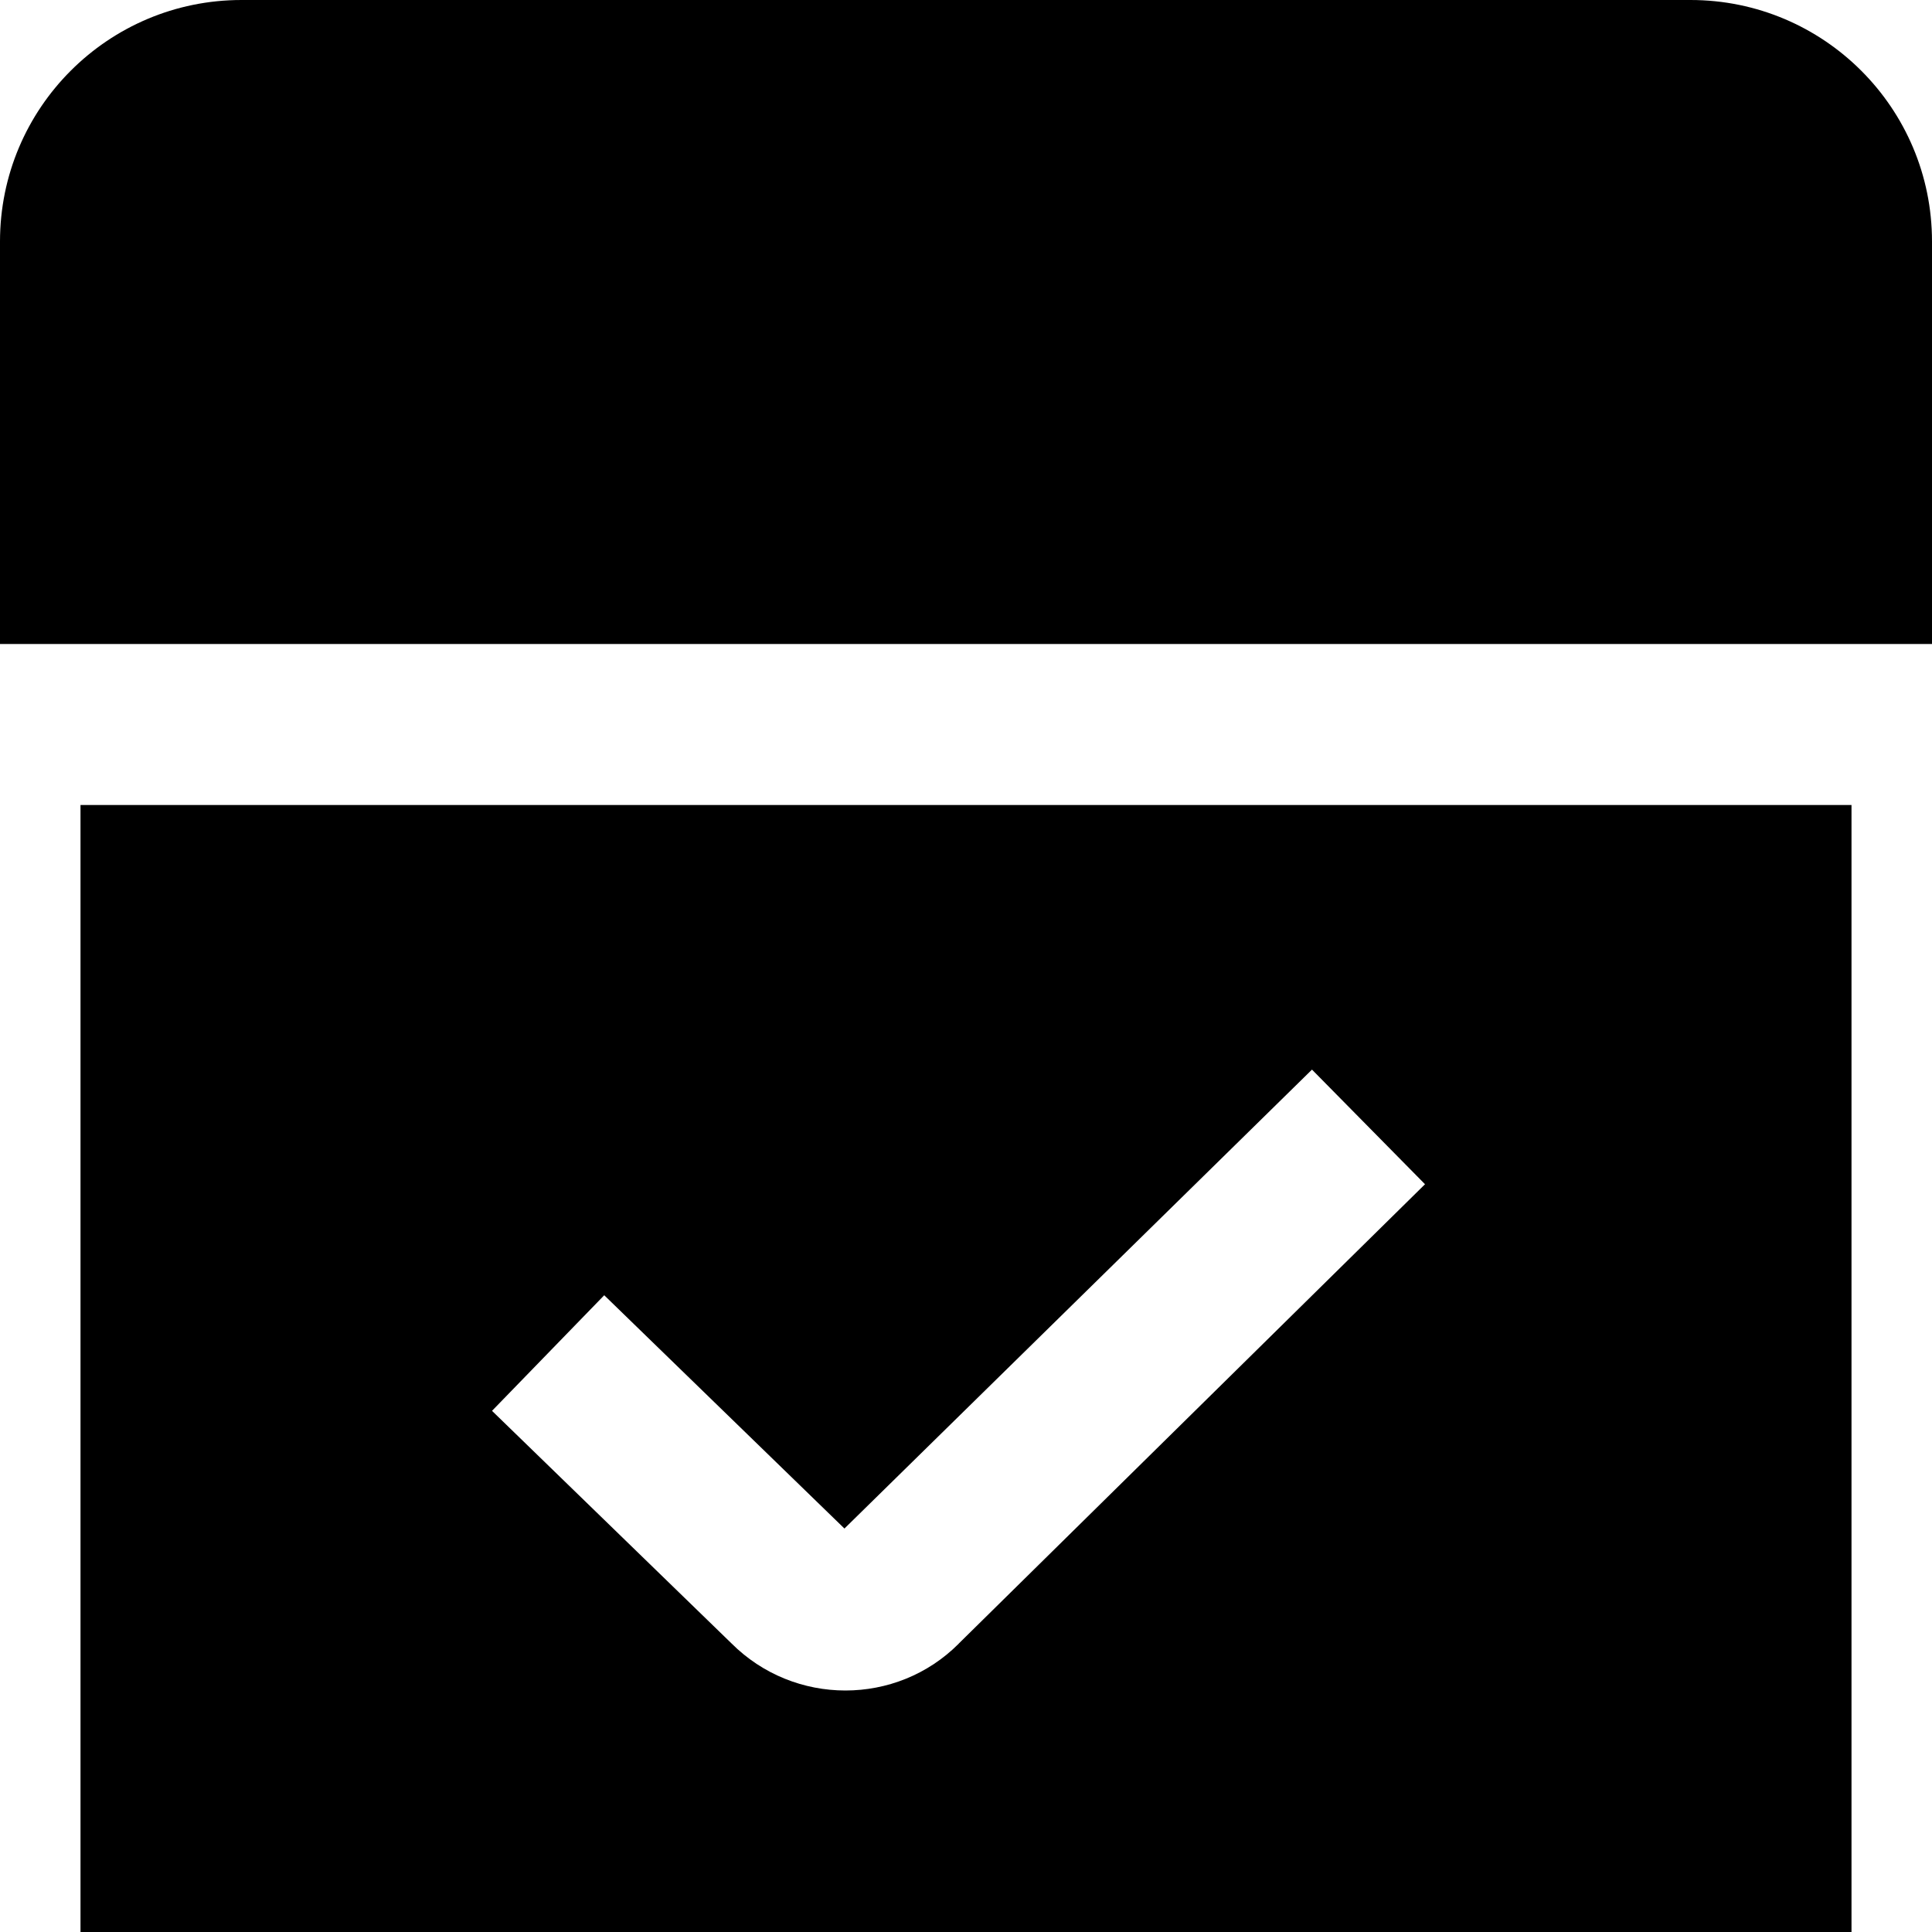
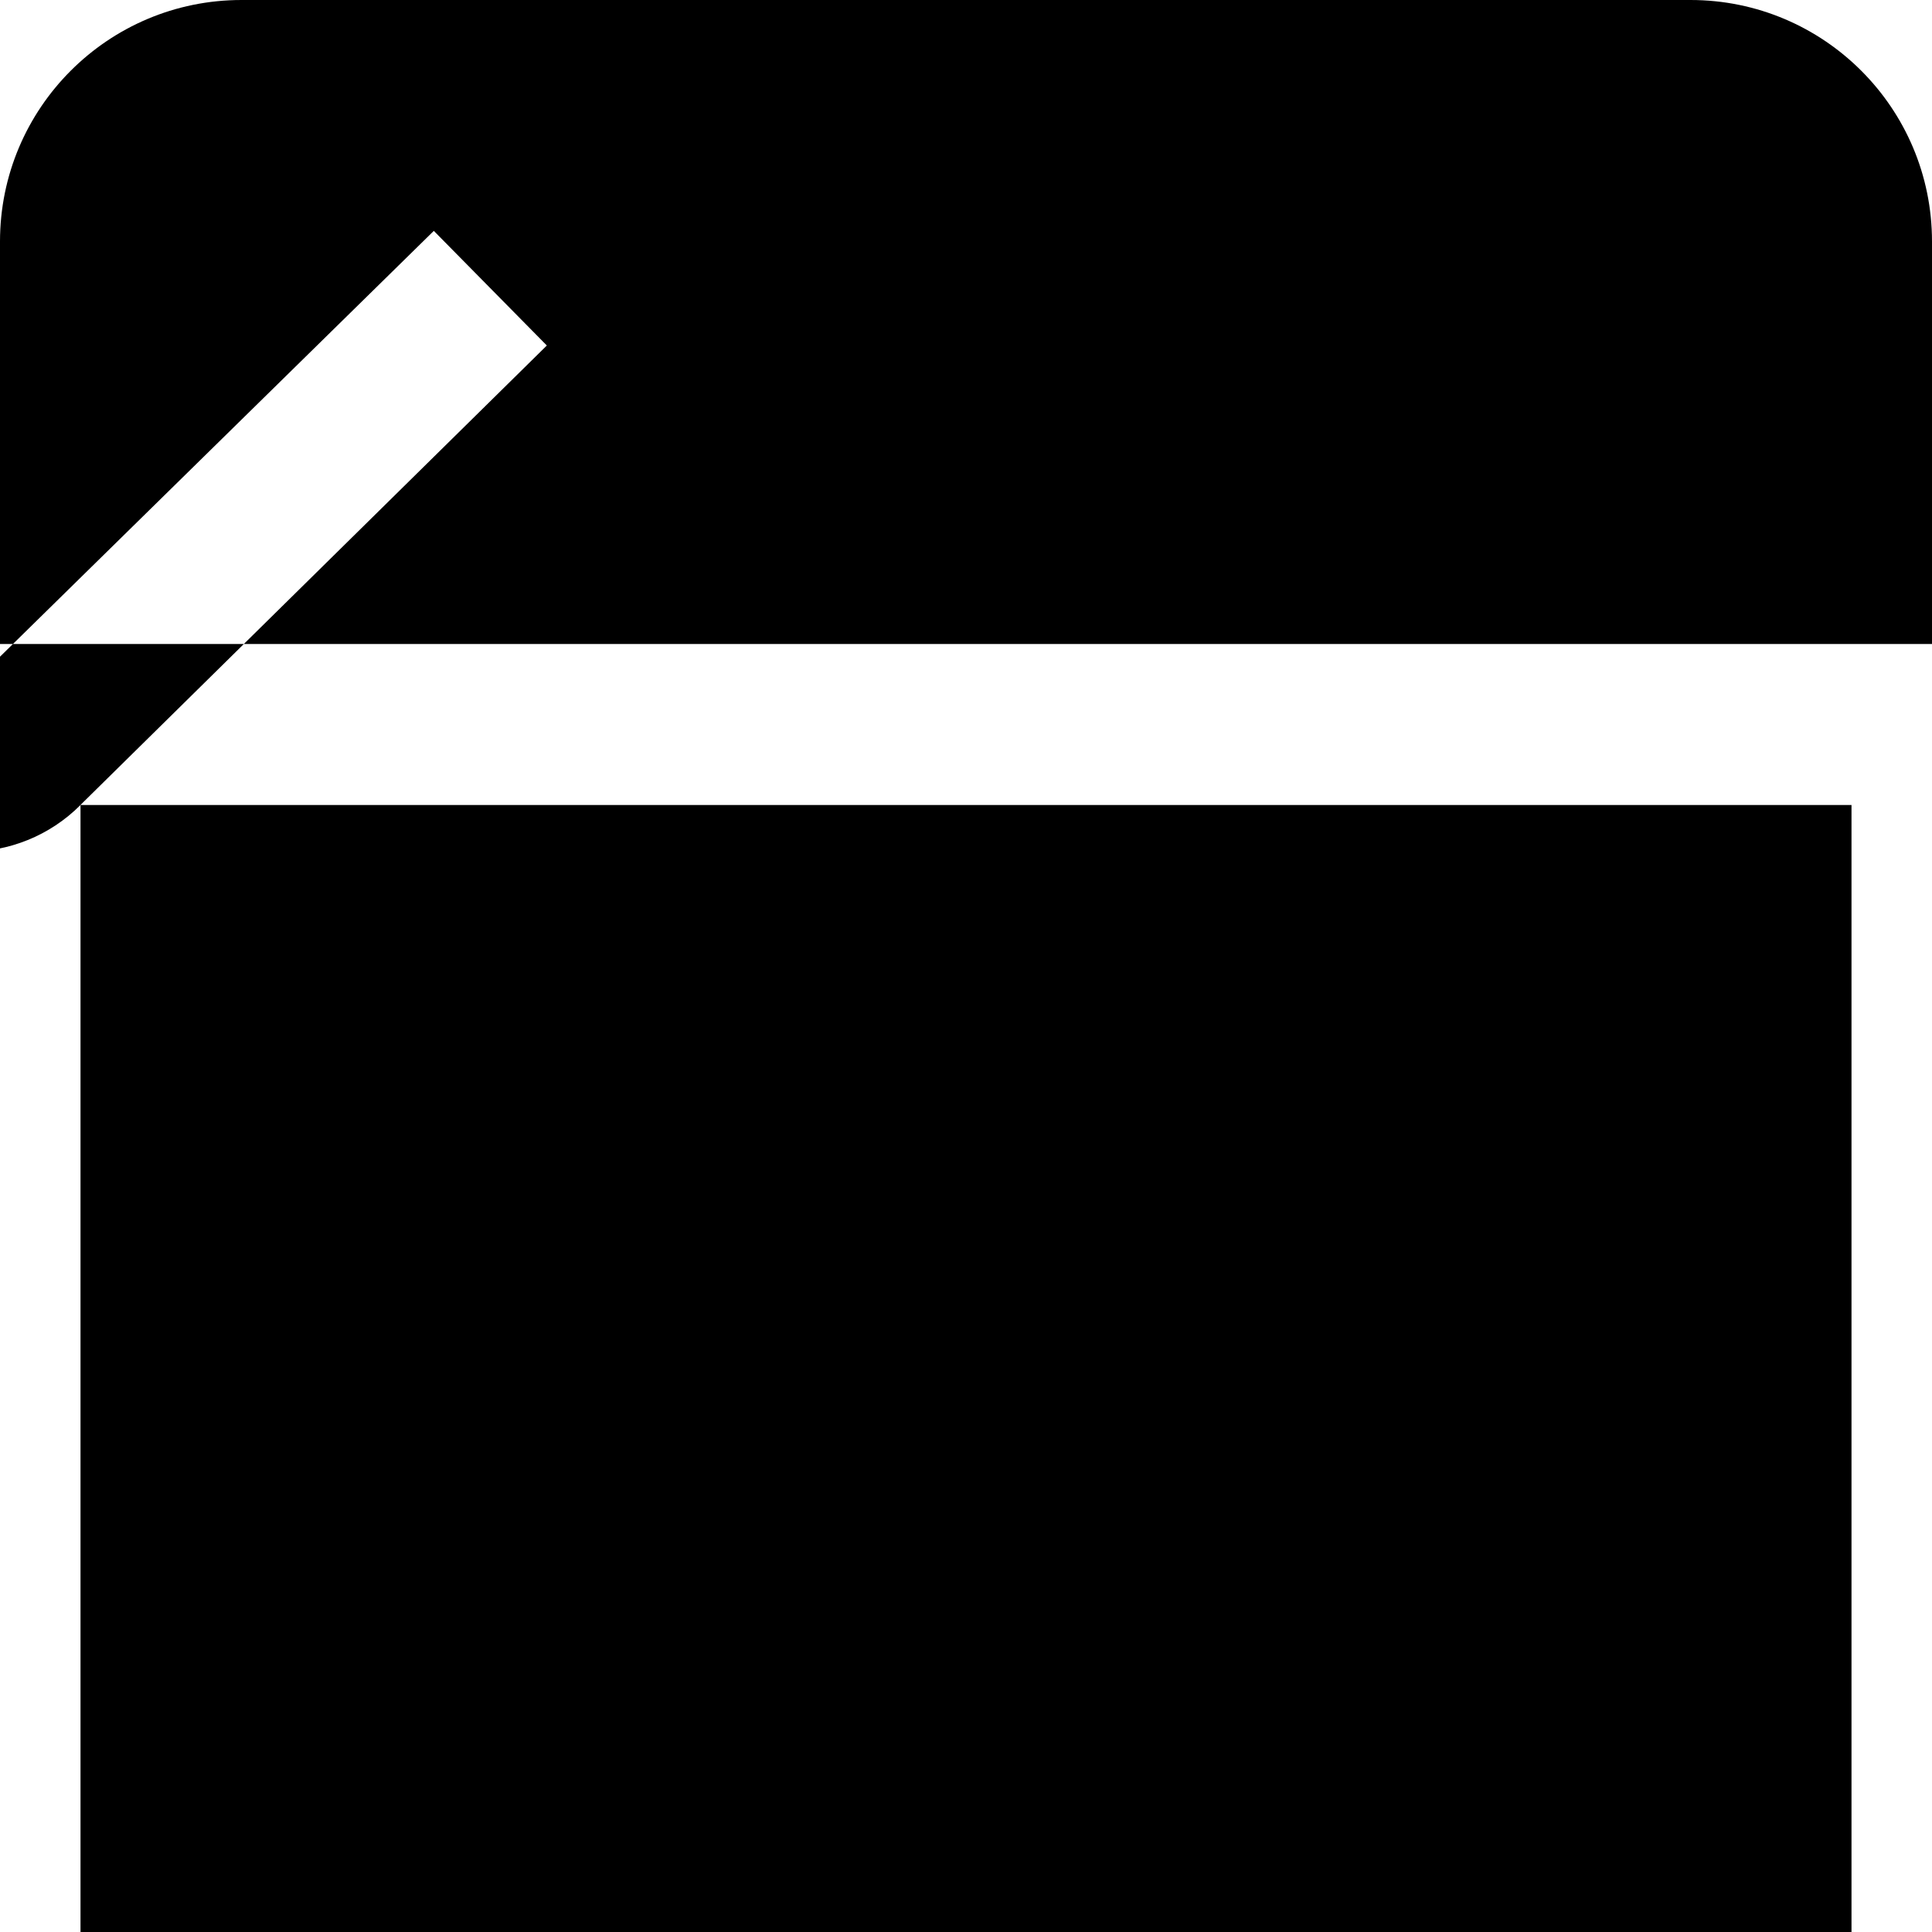
<svg xmlns="http://www.w3.org/2000/svg" id="Layer_1" data-name="Layer 1" viewBox="0 0 24 24" width="512" height="512">
-   <path d="M21,0H3C1.343,0,0,1.343,0,3v5H24V3c0-1.657-1.343-3-3-3ZM1,10v14H23V10H1Zm10.909,10.419c-.386,.387-.896,.581-1.407,.581s-1.025-.195-1.416-.586l-2.974-2.888,1.394-1.436,2.984,2.898,5.808-5.701,1.404,1.424-5.793,5.707Z" />
+   <path d="M21,0H3C1.343,0,0,1.343,0,3v5H24V3c0-1.657-1.343-3-3-3ZM1,10v14H23V10H1Zc-.386,.387-.896,.581-1.407,.581s-1.025-.195-1.416-.586l-2.974-2.888,1.394-1.436,2.984,2.898,5.808-5.701,1.404,1.424-5.793,5.707Z" />
</svg>